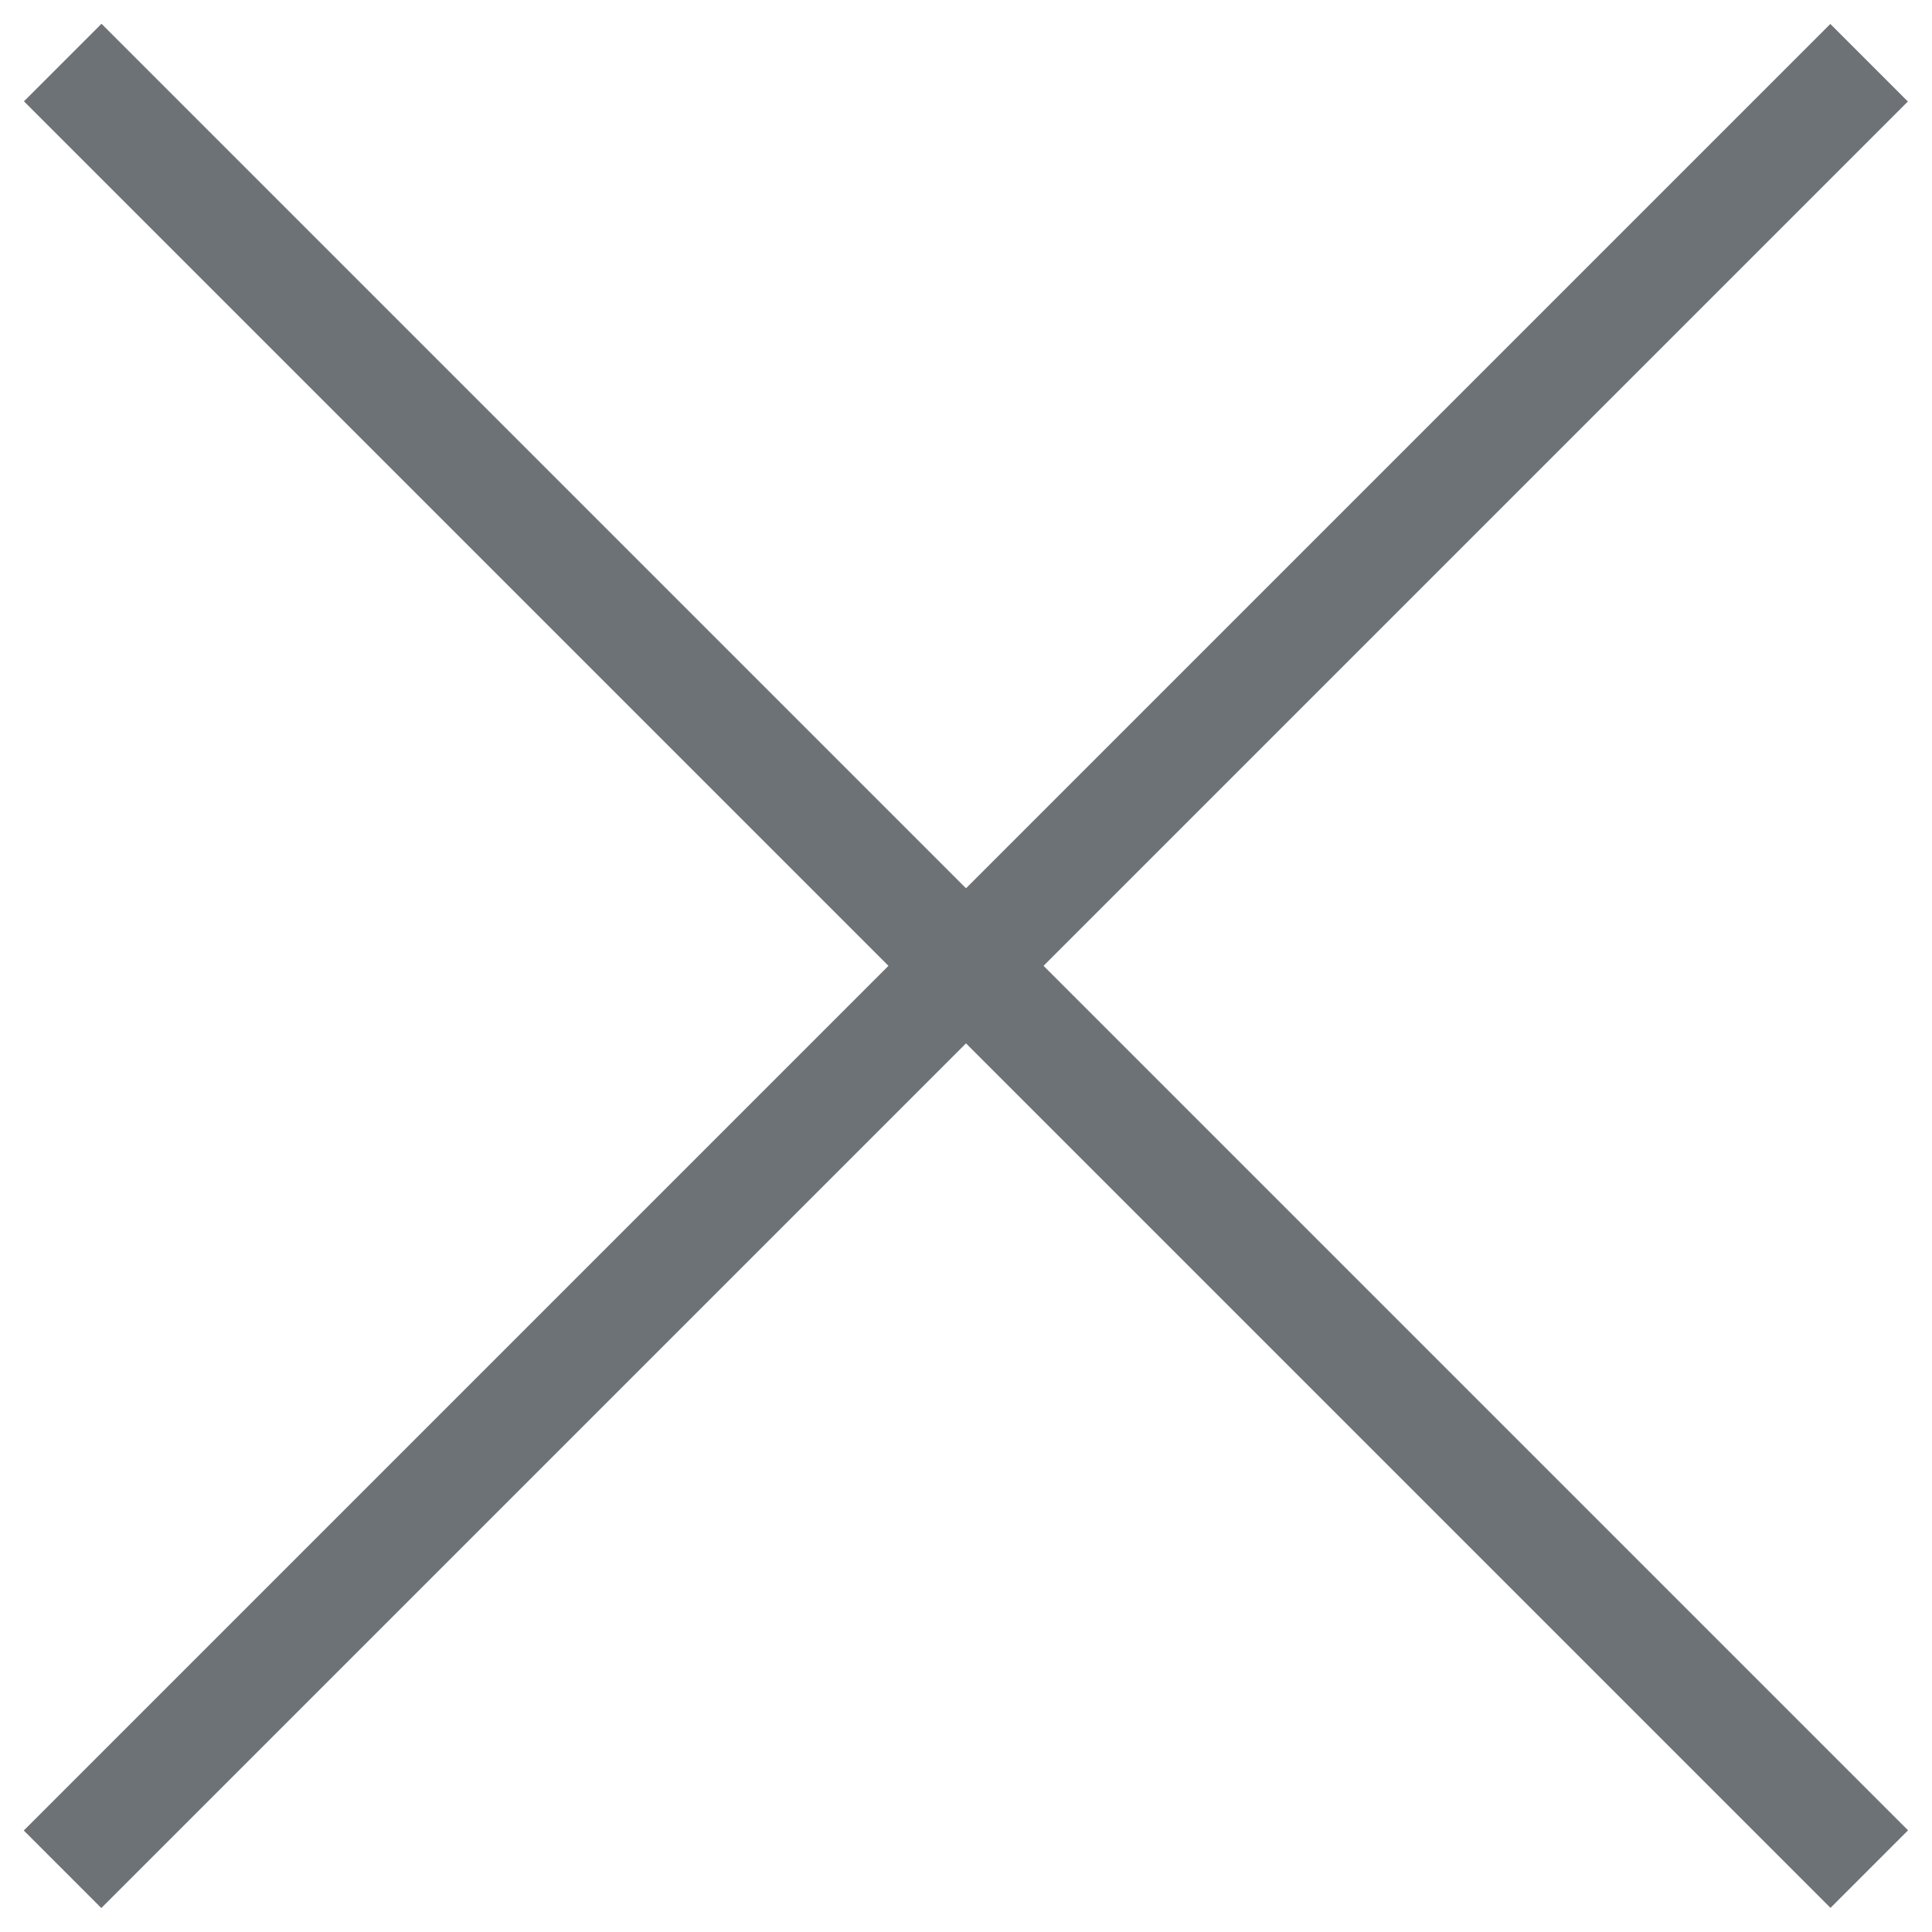
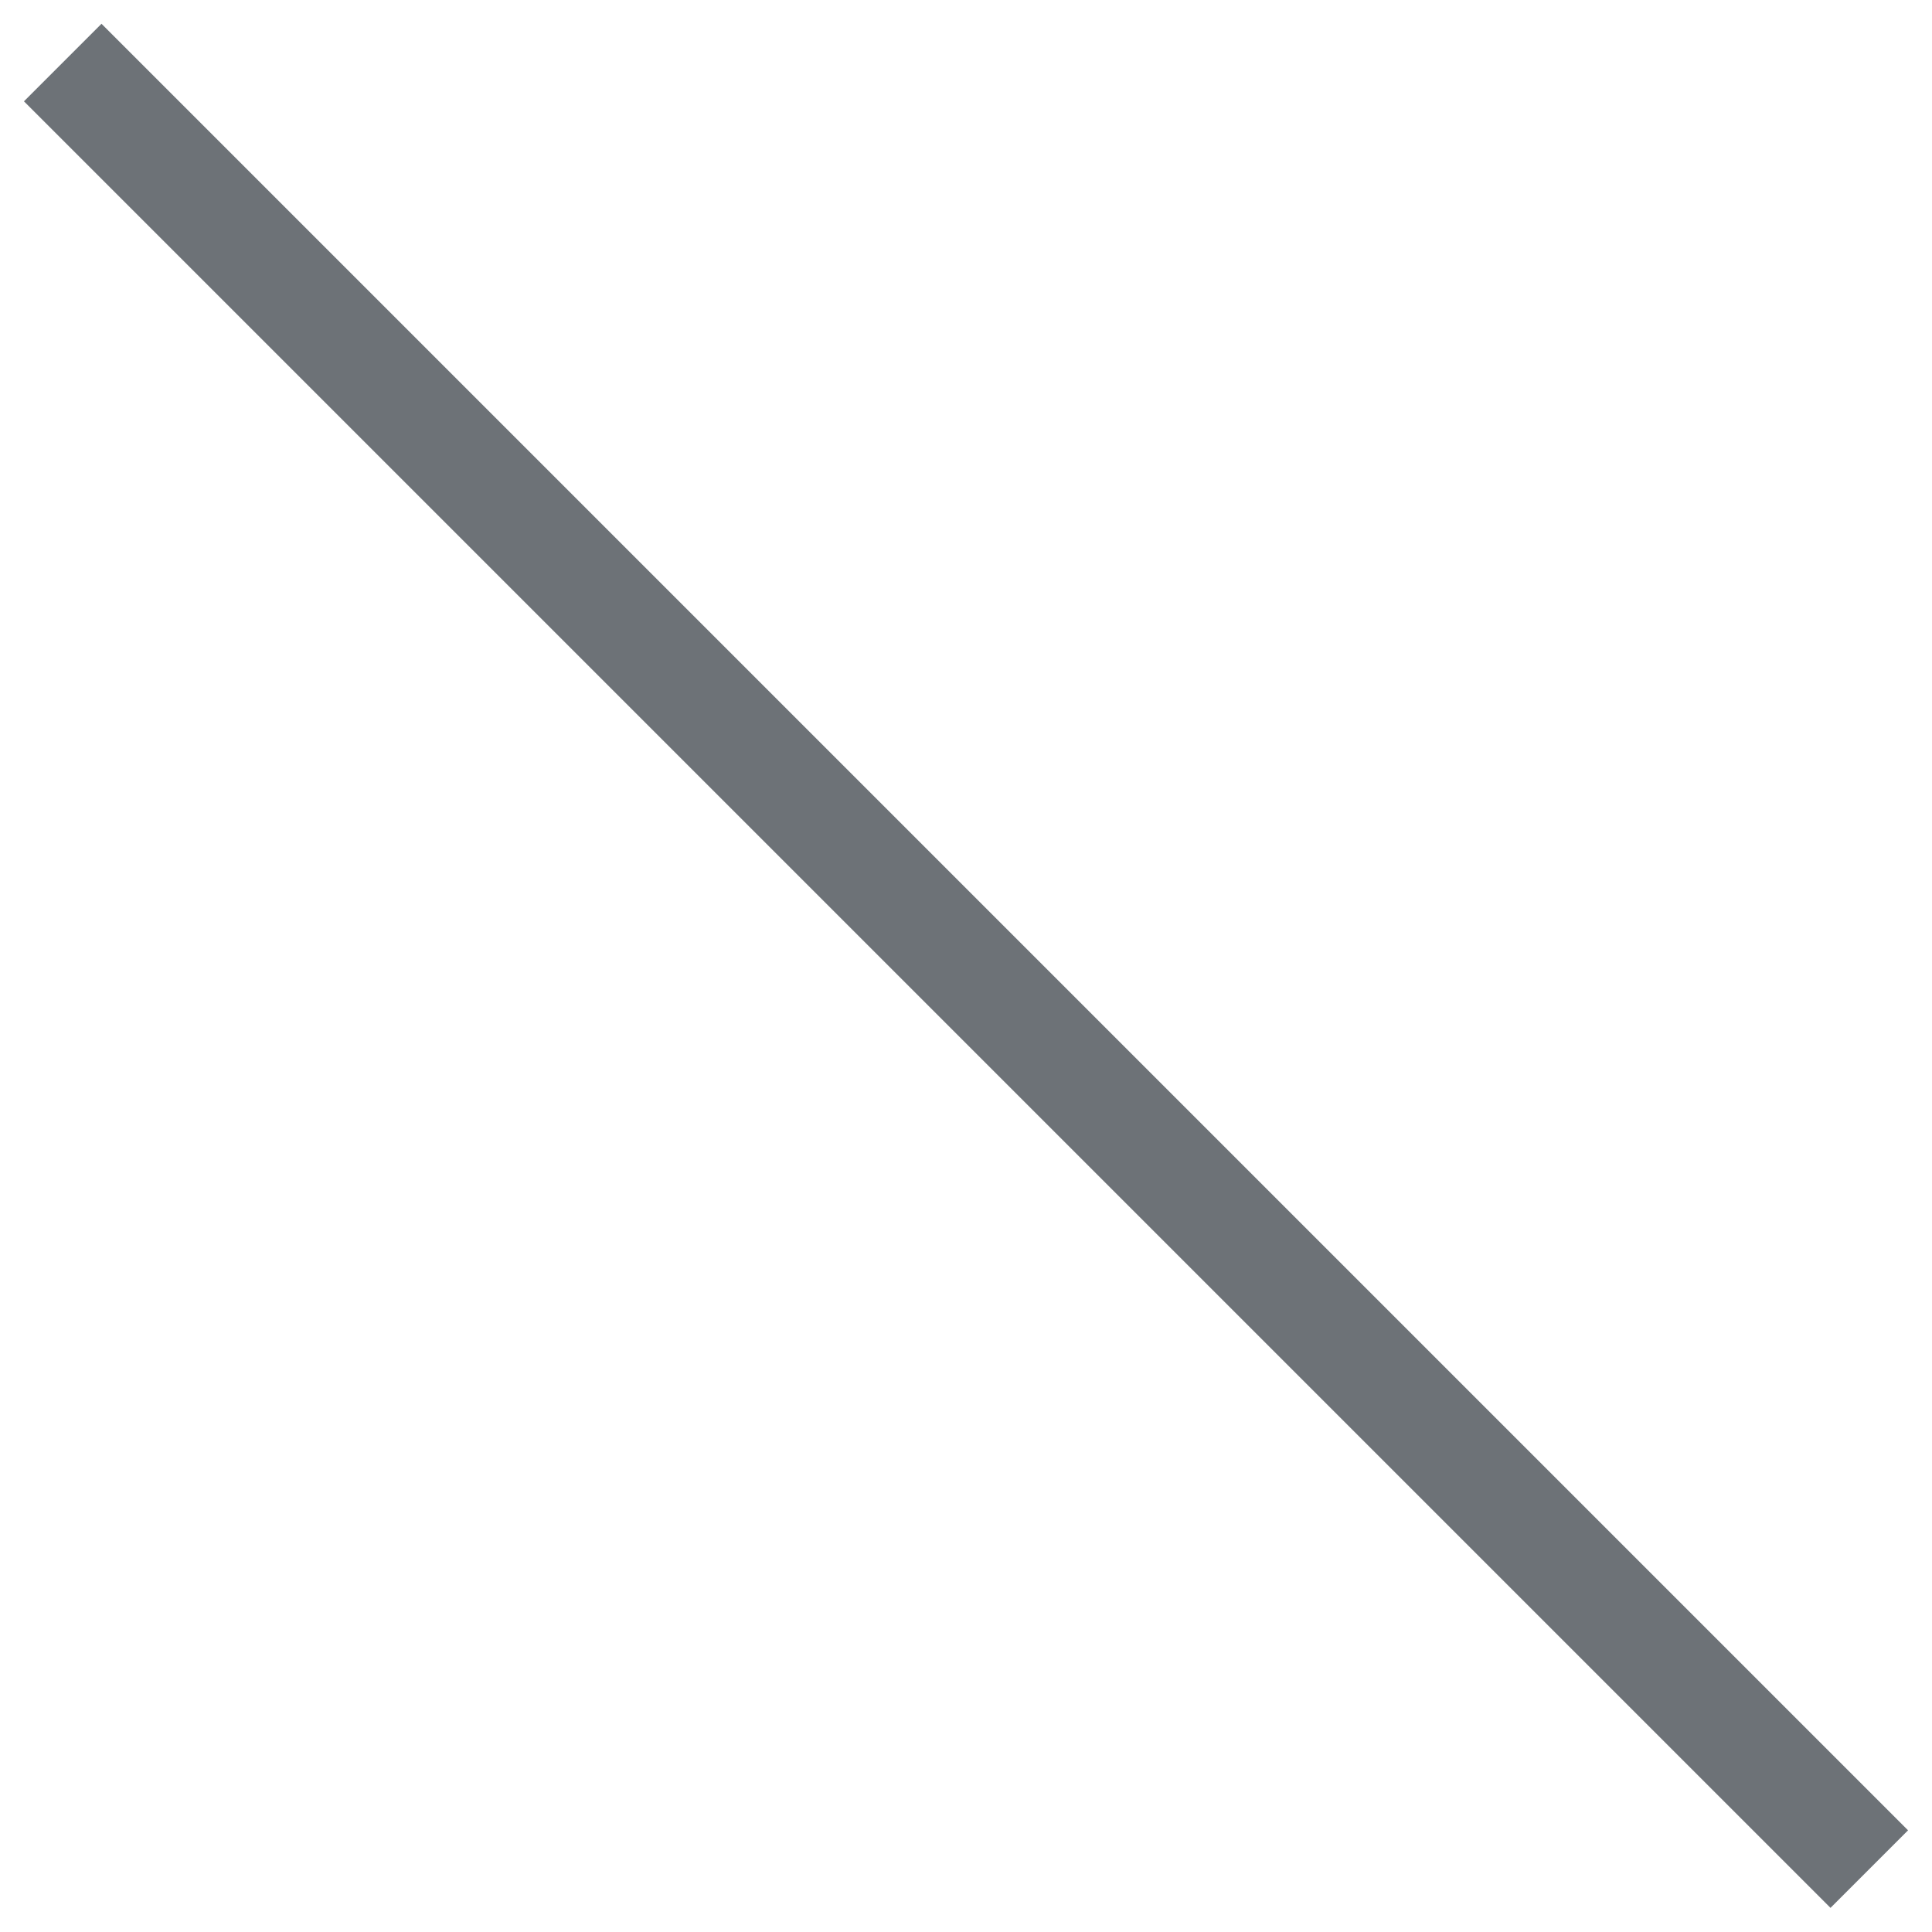
<svg xmlns="http://www.w3.org/2000/svg" version="1.1" id="Ebene_1" x="0px" y="0px" width="31px" height="31px" viewBox="0 0 31 31" style="enable-background:new 0 0 31 31;" xml:space="preserve">
  <style type="text/css">
	.st0{fill:#6D7277;}
</style>
  <g>
    <rect x="-5" y="14.62" transform="matrix(0.707 0.707 -0.707 0.707 15.5 -6.42)" class="st0" width="41" height="1.76" />
-     <rect x="-5" y="14.62" transform="matrix(0.707 -0.707 0.707 0.707 -6.42 15.5)" class="st0" width="41" height="1.76" />
  </g>
</svg>